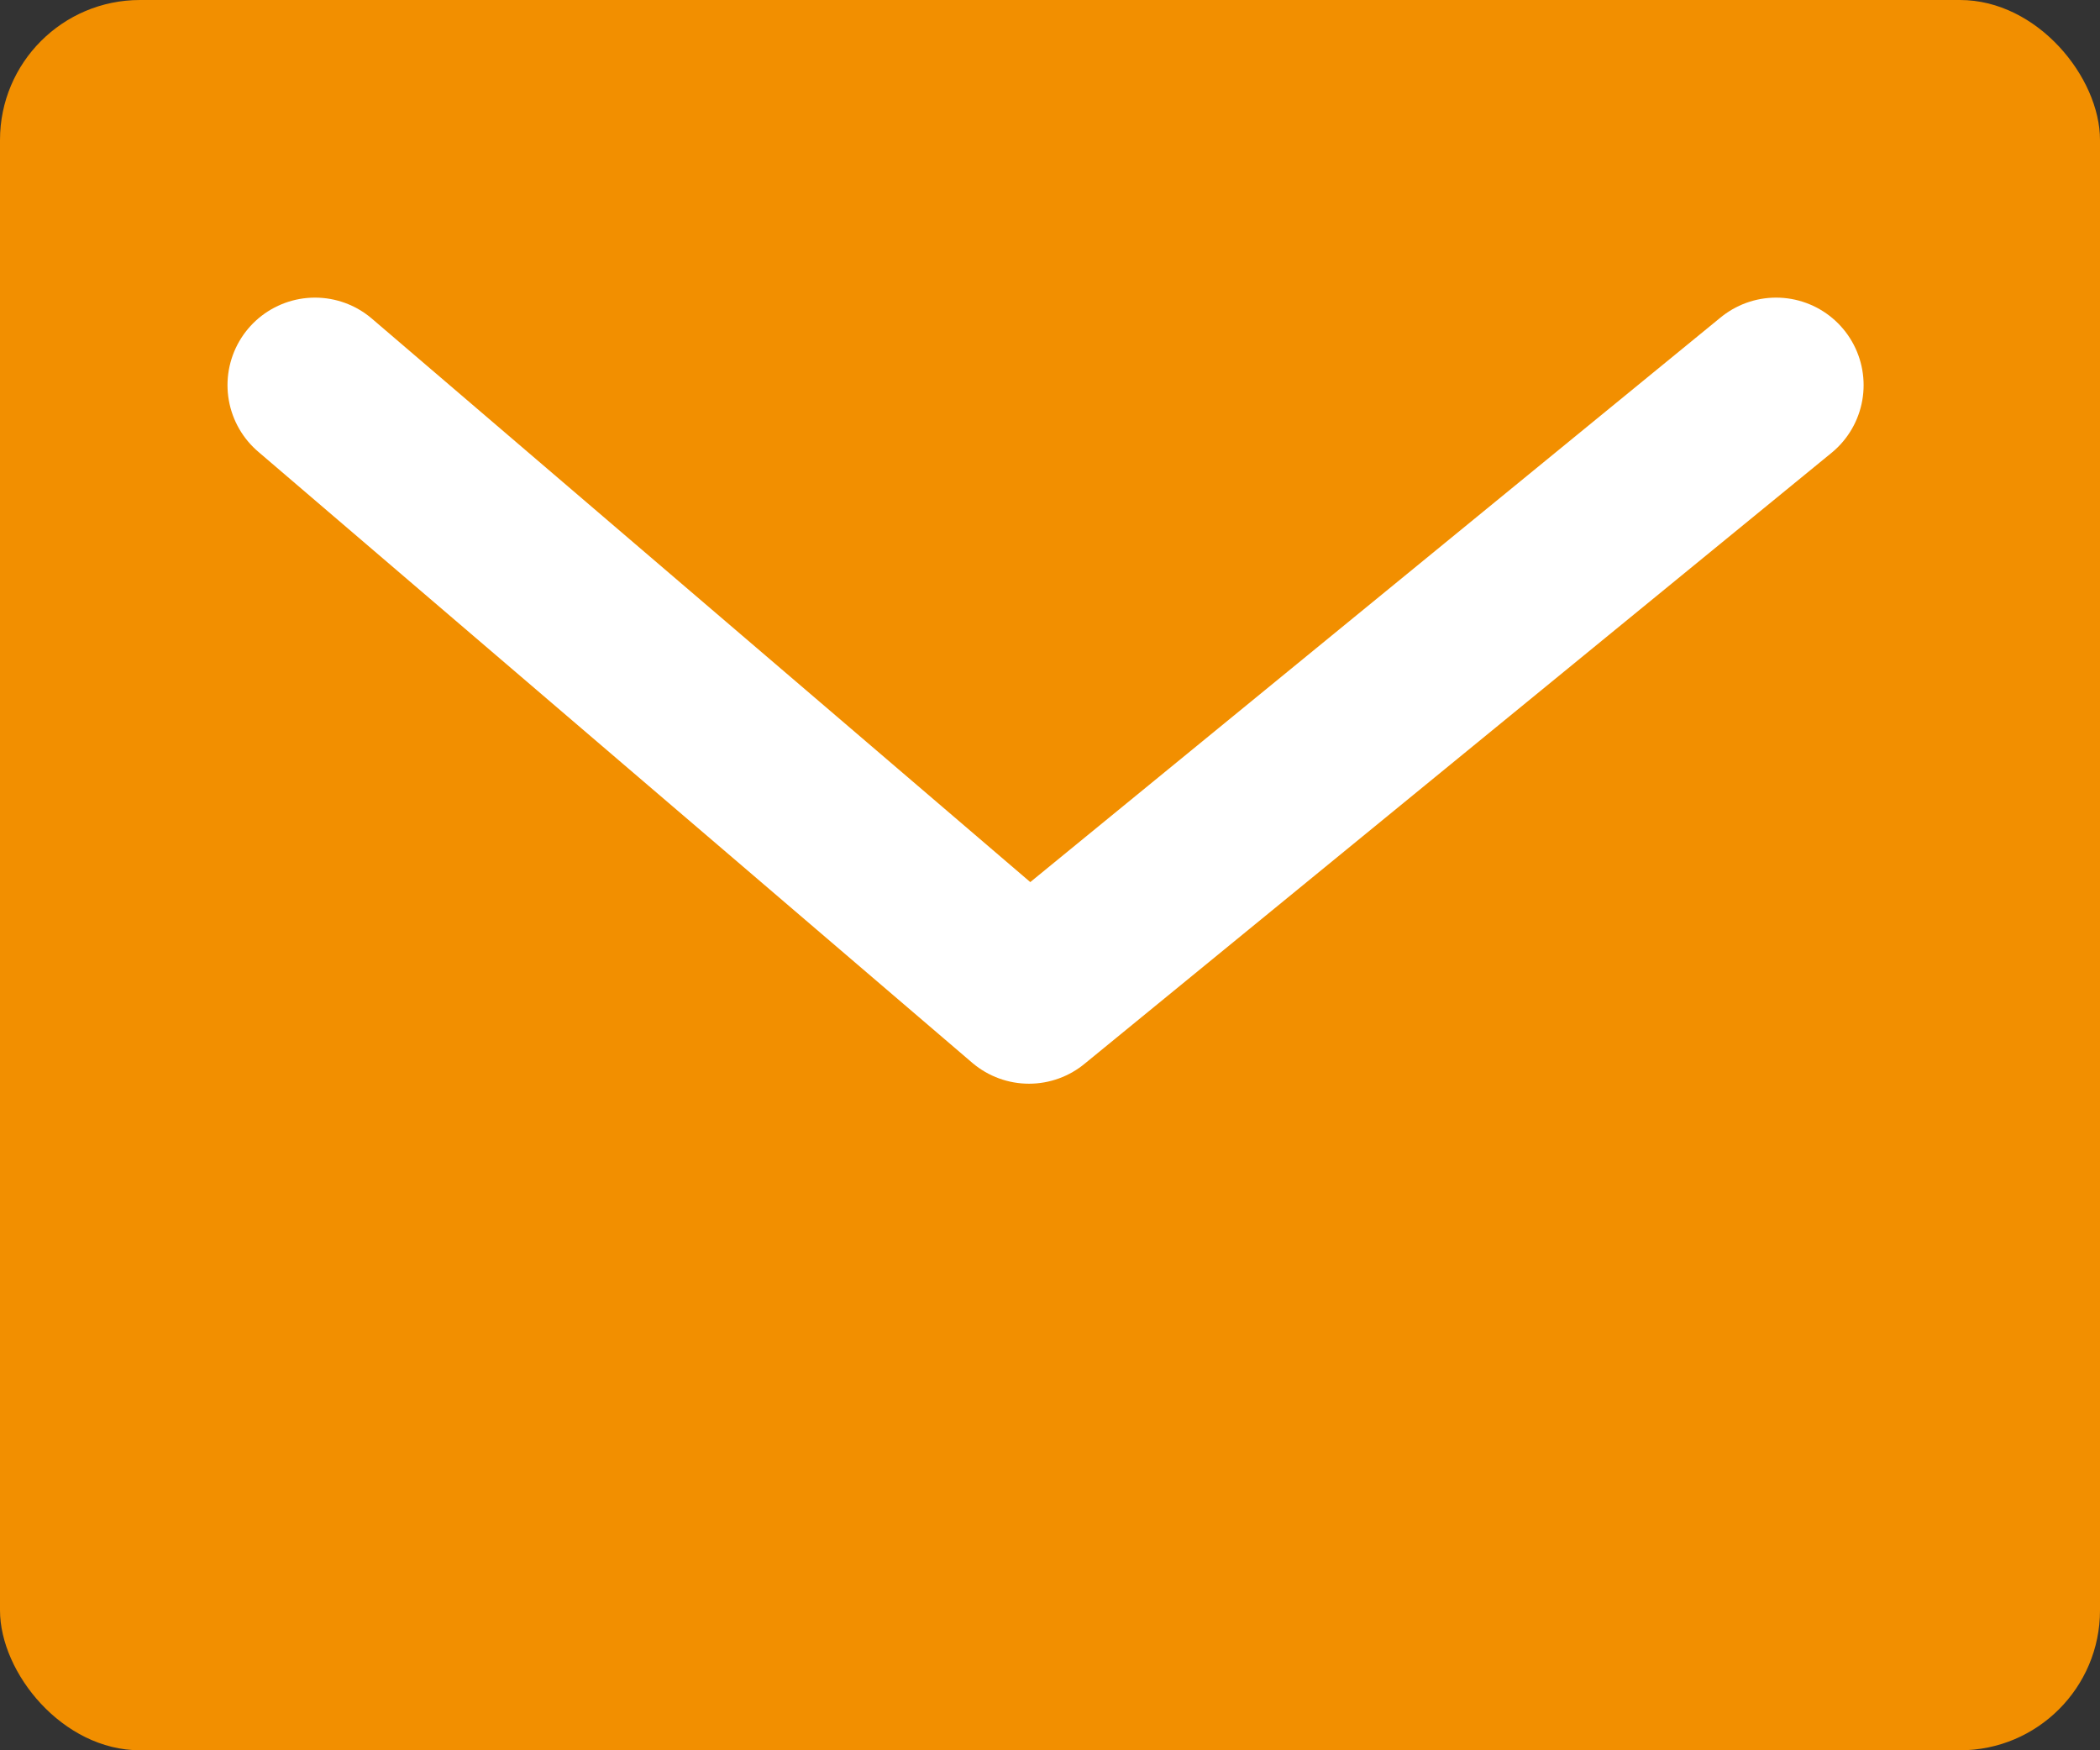
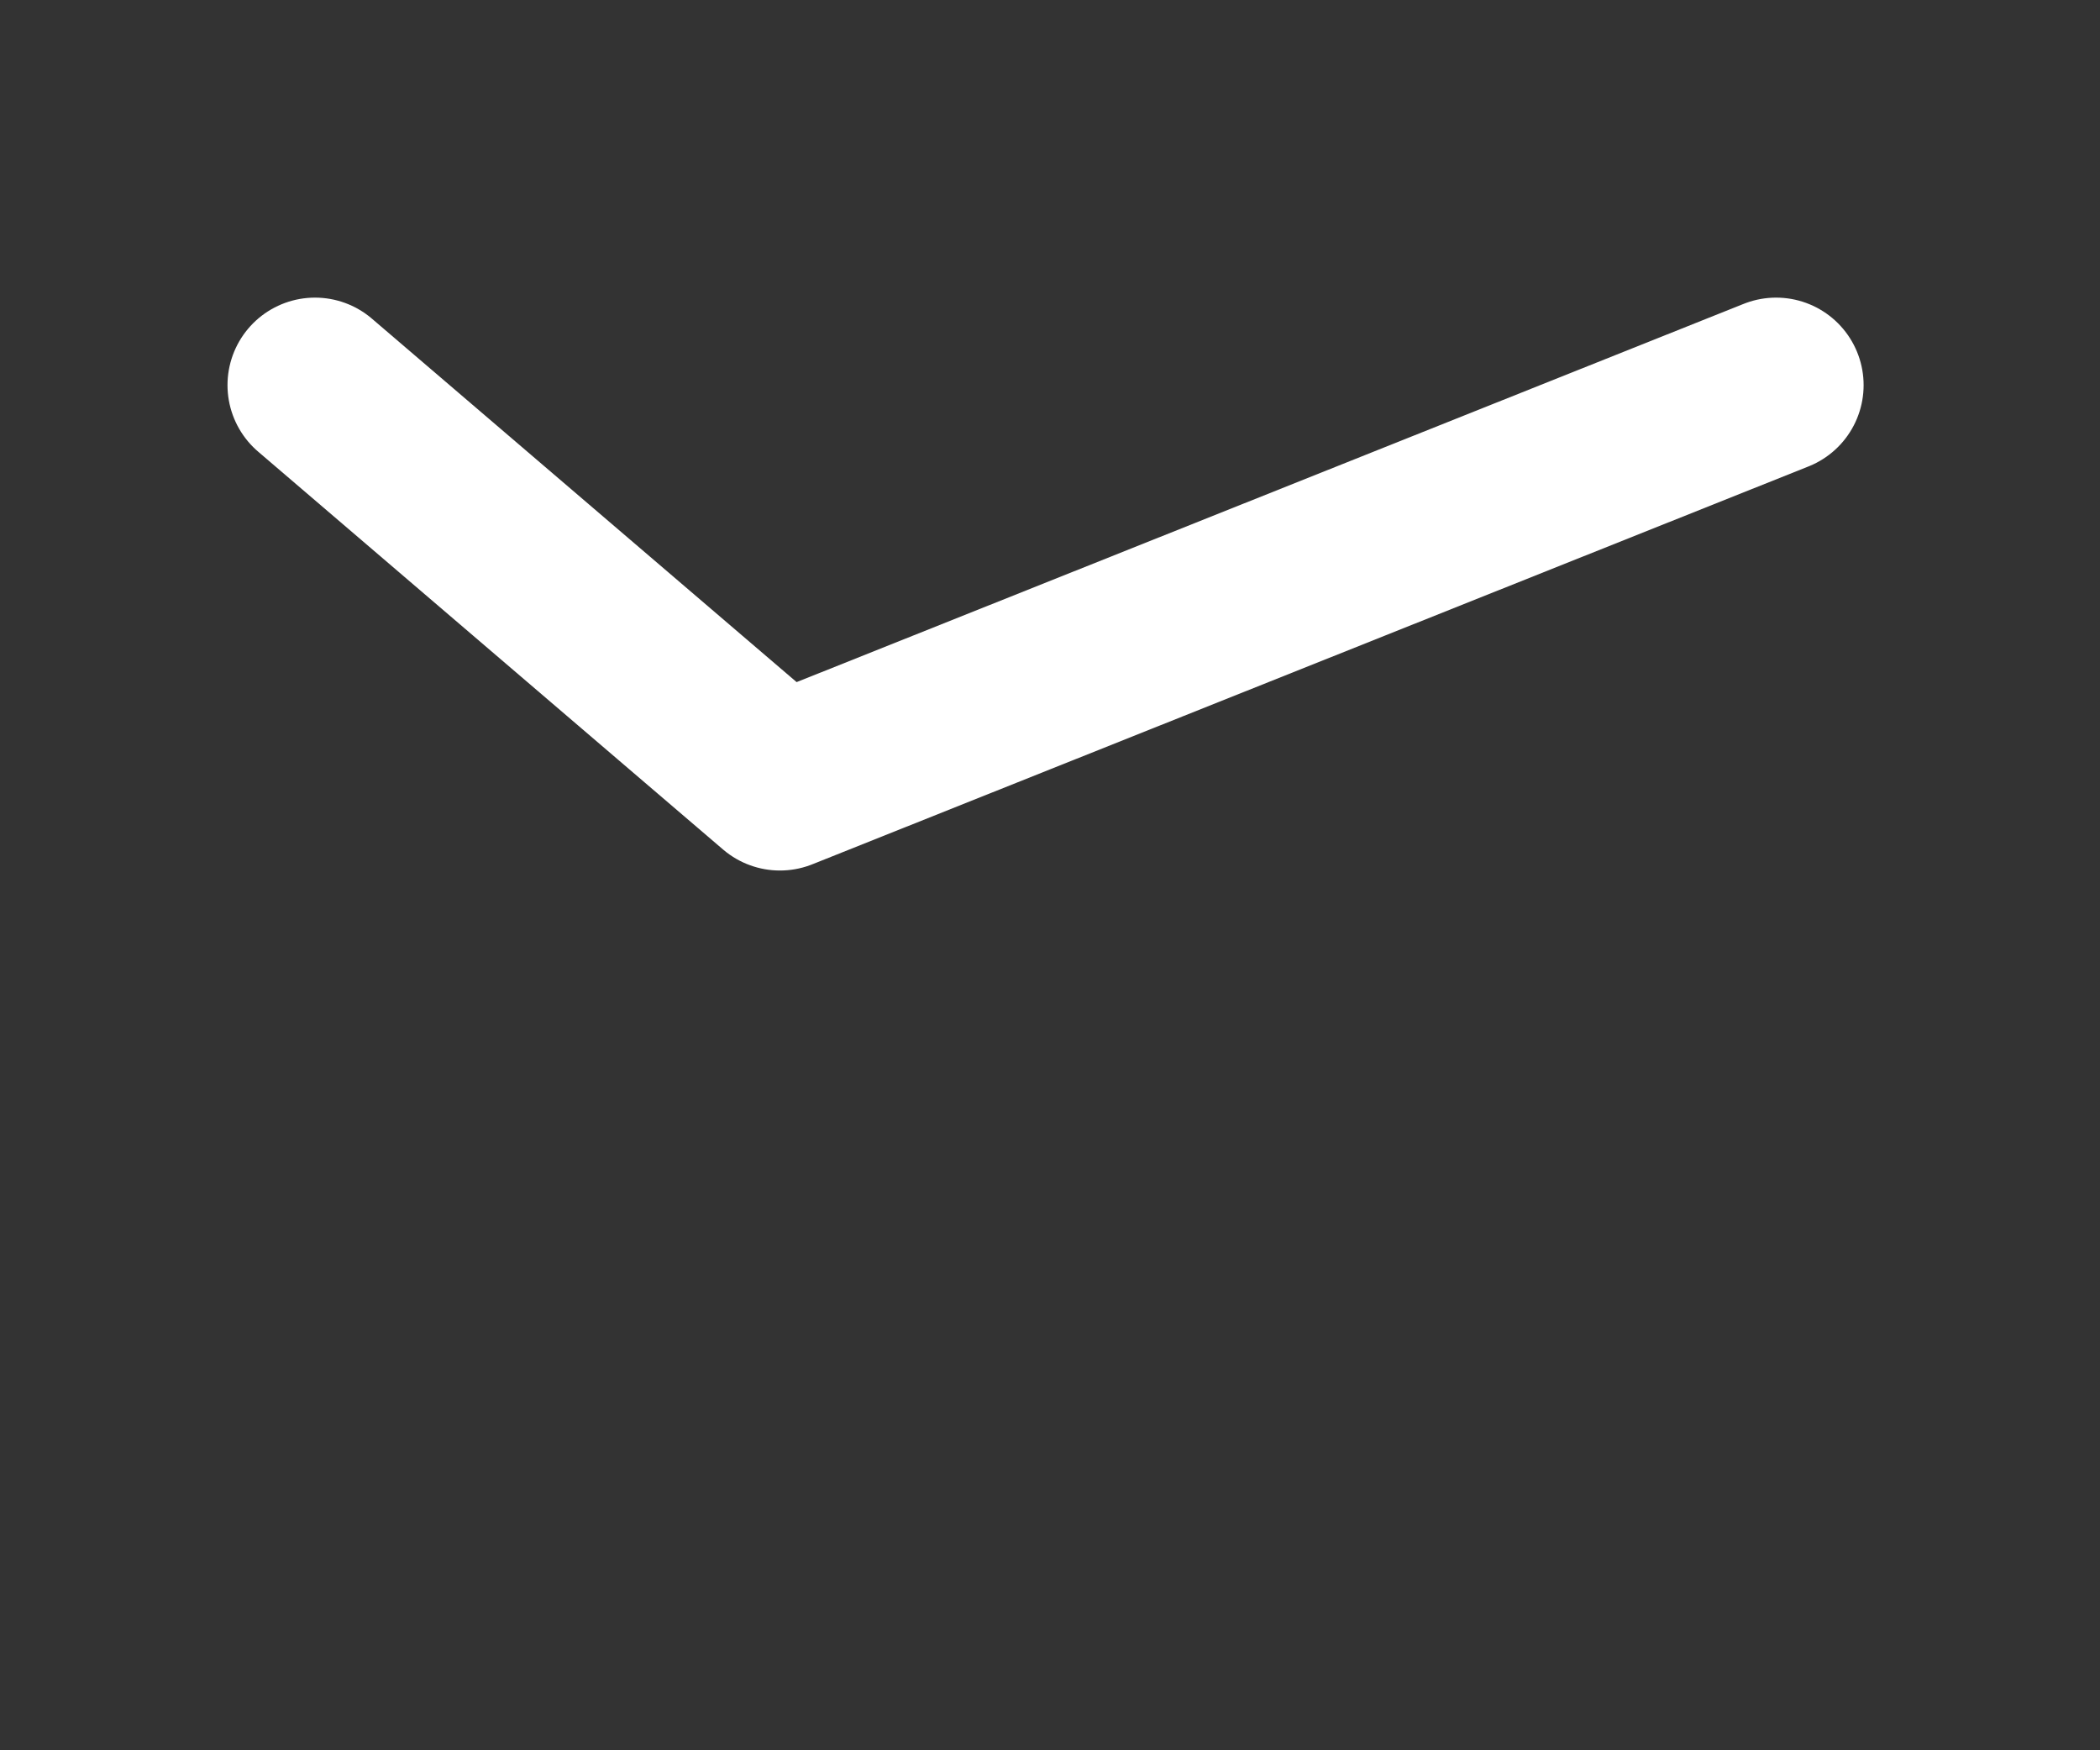
<svg xmlns="http://www.w3.org/2000/svg" width="30" height="25" viewBox="0 0 30 25">
  <rect x="0" y="0" width="30" height="25" fill="#333333" stroke="none" />
  <g id="グループ_18253" data-name="グループ 18253" transform="translate(-3357 -6276)">
-     <rect id="長方形_23499" data-name="長方形 23499" width="30" height="25" rx="2" transform="translate(3357 6276)" fill="#f28f00" />
-     <path id="パス_143025" data-name="パス 143025" d="M2.127,2,7.421,6.53,8.769,7.683l3.558,3.045L23,2" transform="translate(3359.373 6279.501)" fill="none" stroke="#fff" stroke-linecap="round" stroke-linejoin="round" stroke-width="2.5" />
+     <path id="パス_143025" data-name="パス 143025" d="M2.127,2,7.421,6.53,8.769,7.683L23,2" transform="translate(3359.373 6279.501)" fill="none" stroke="#fff" stroke-linecap="round" stroke-linejoin="round" stroke-width="2.5" />
  </g>
</svg>